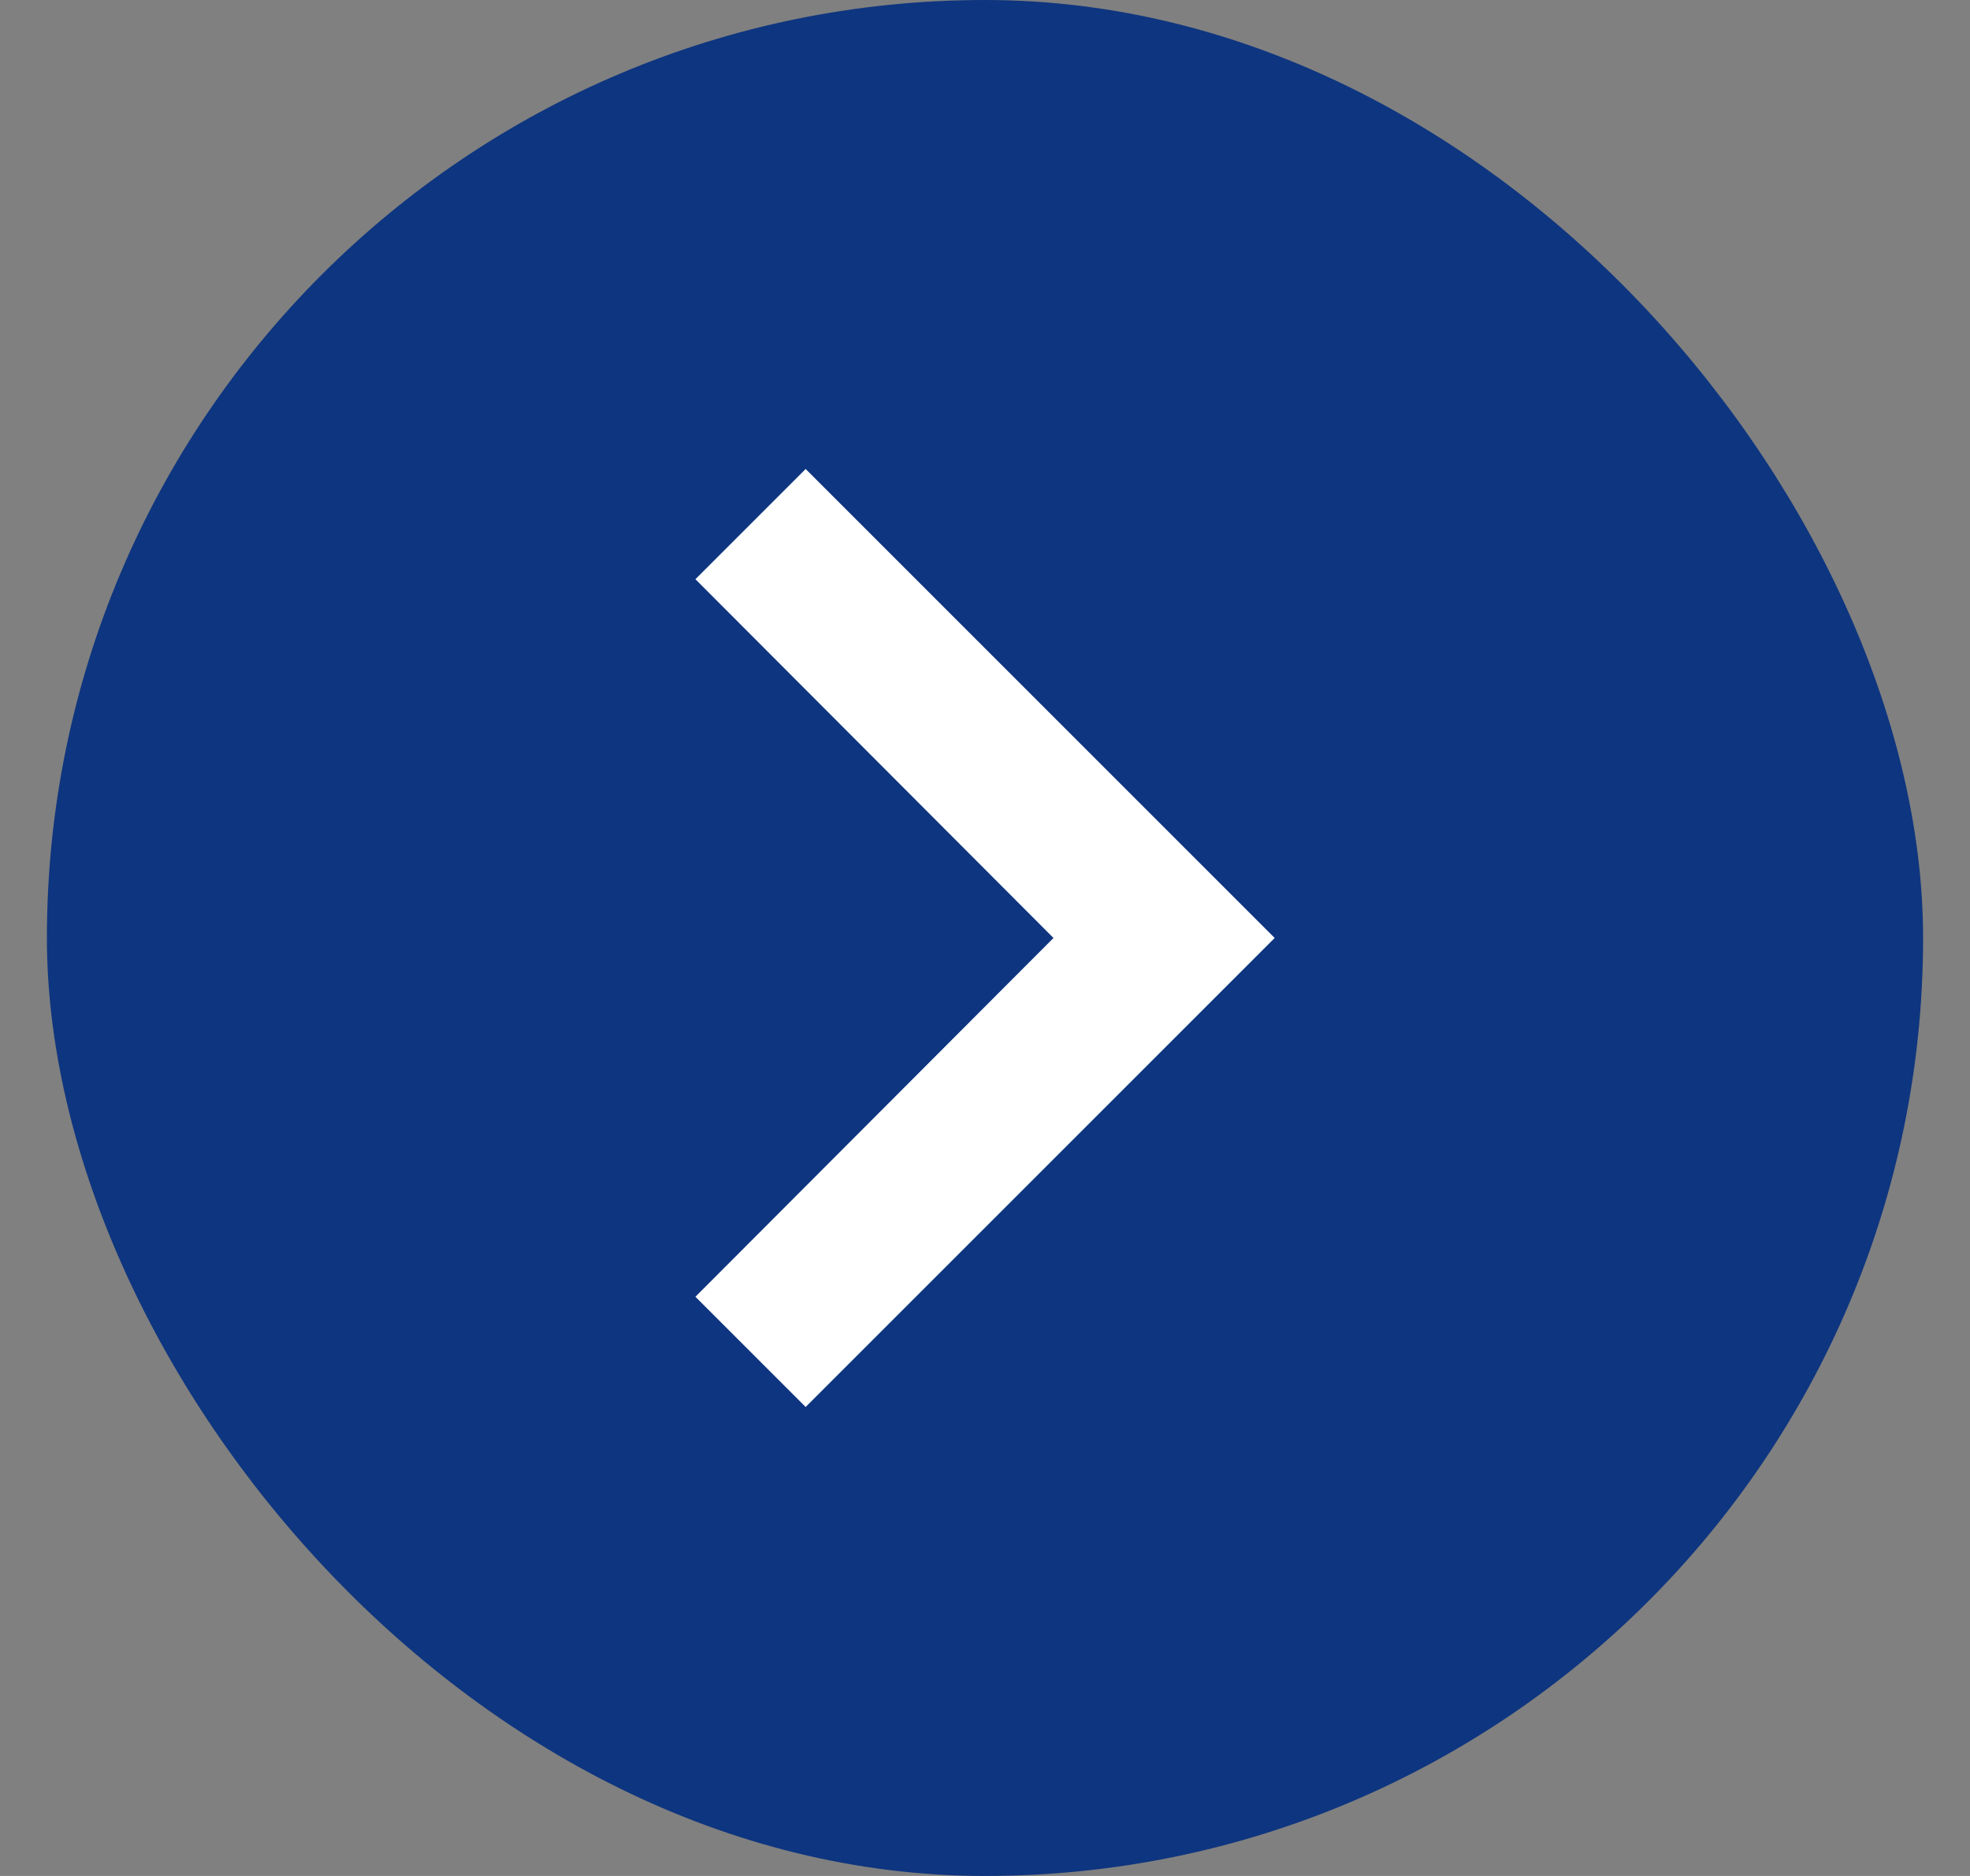
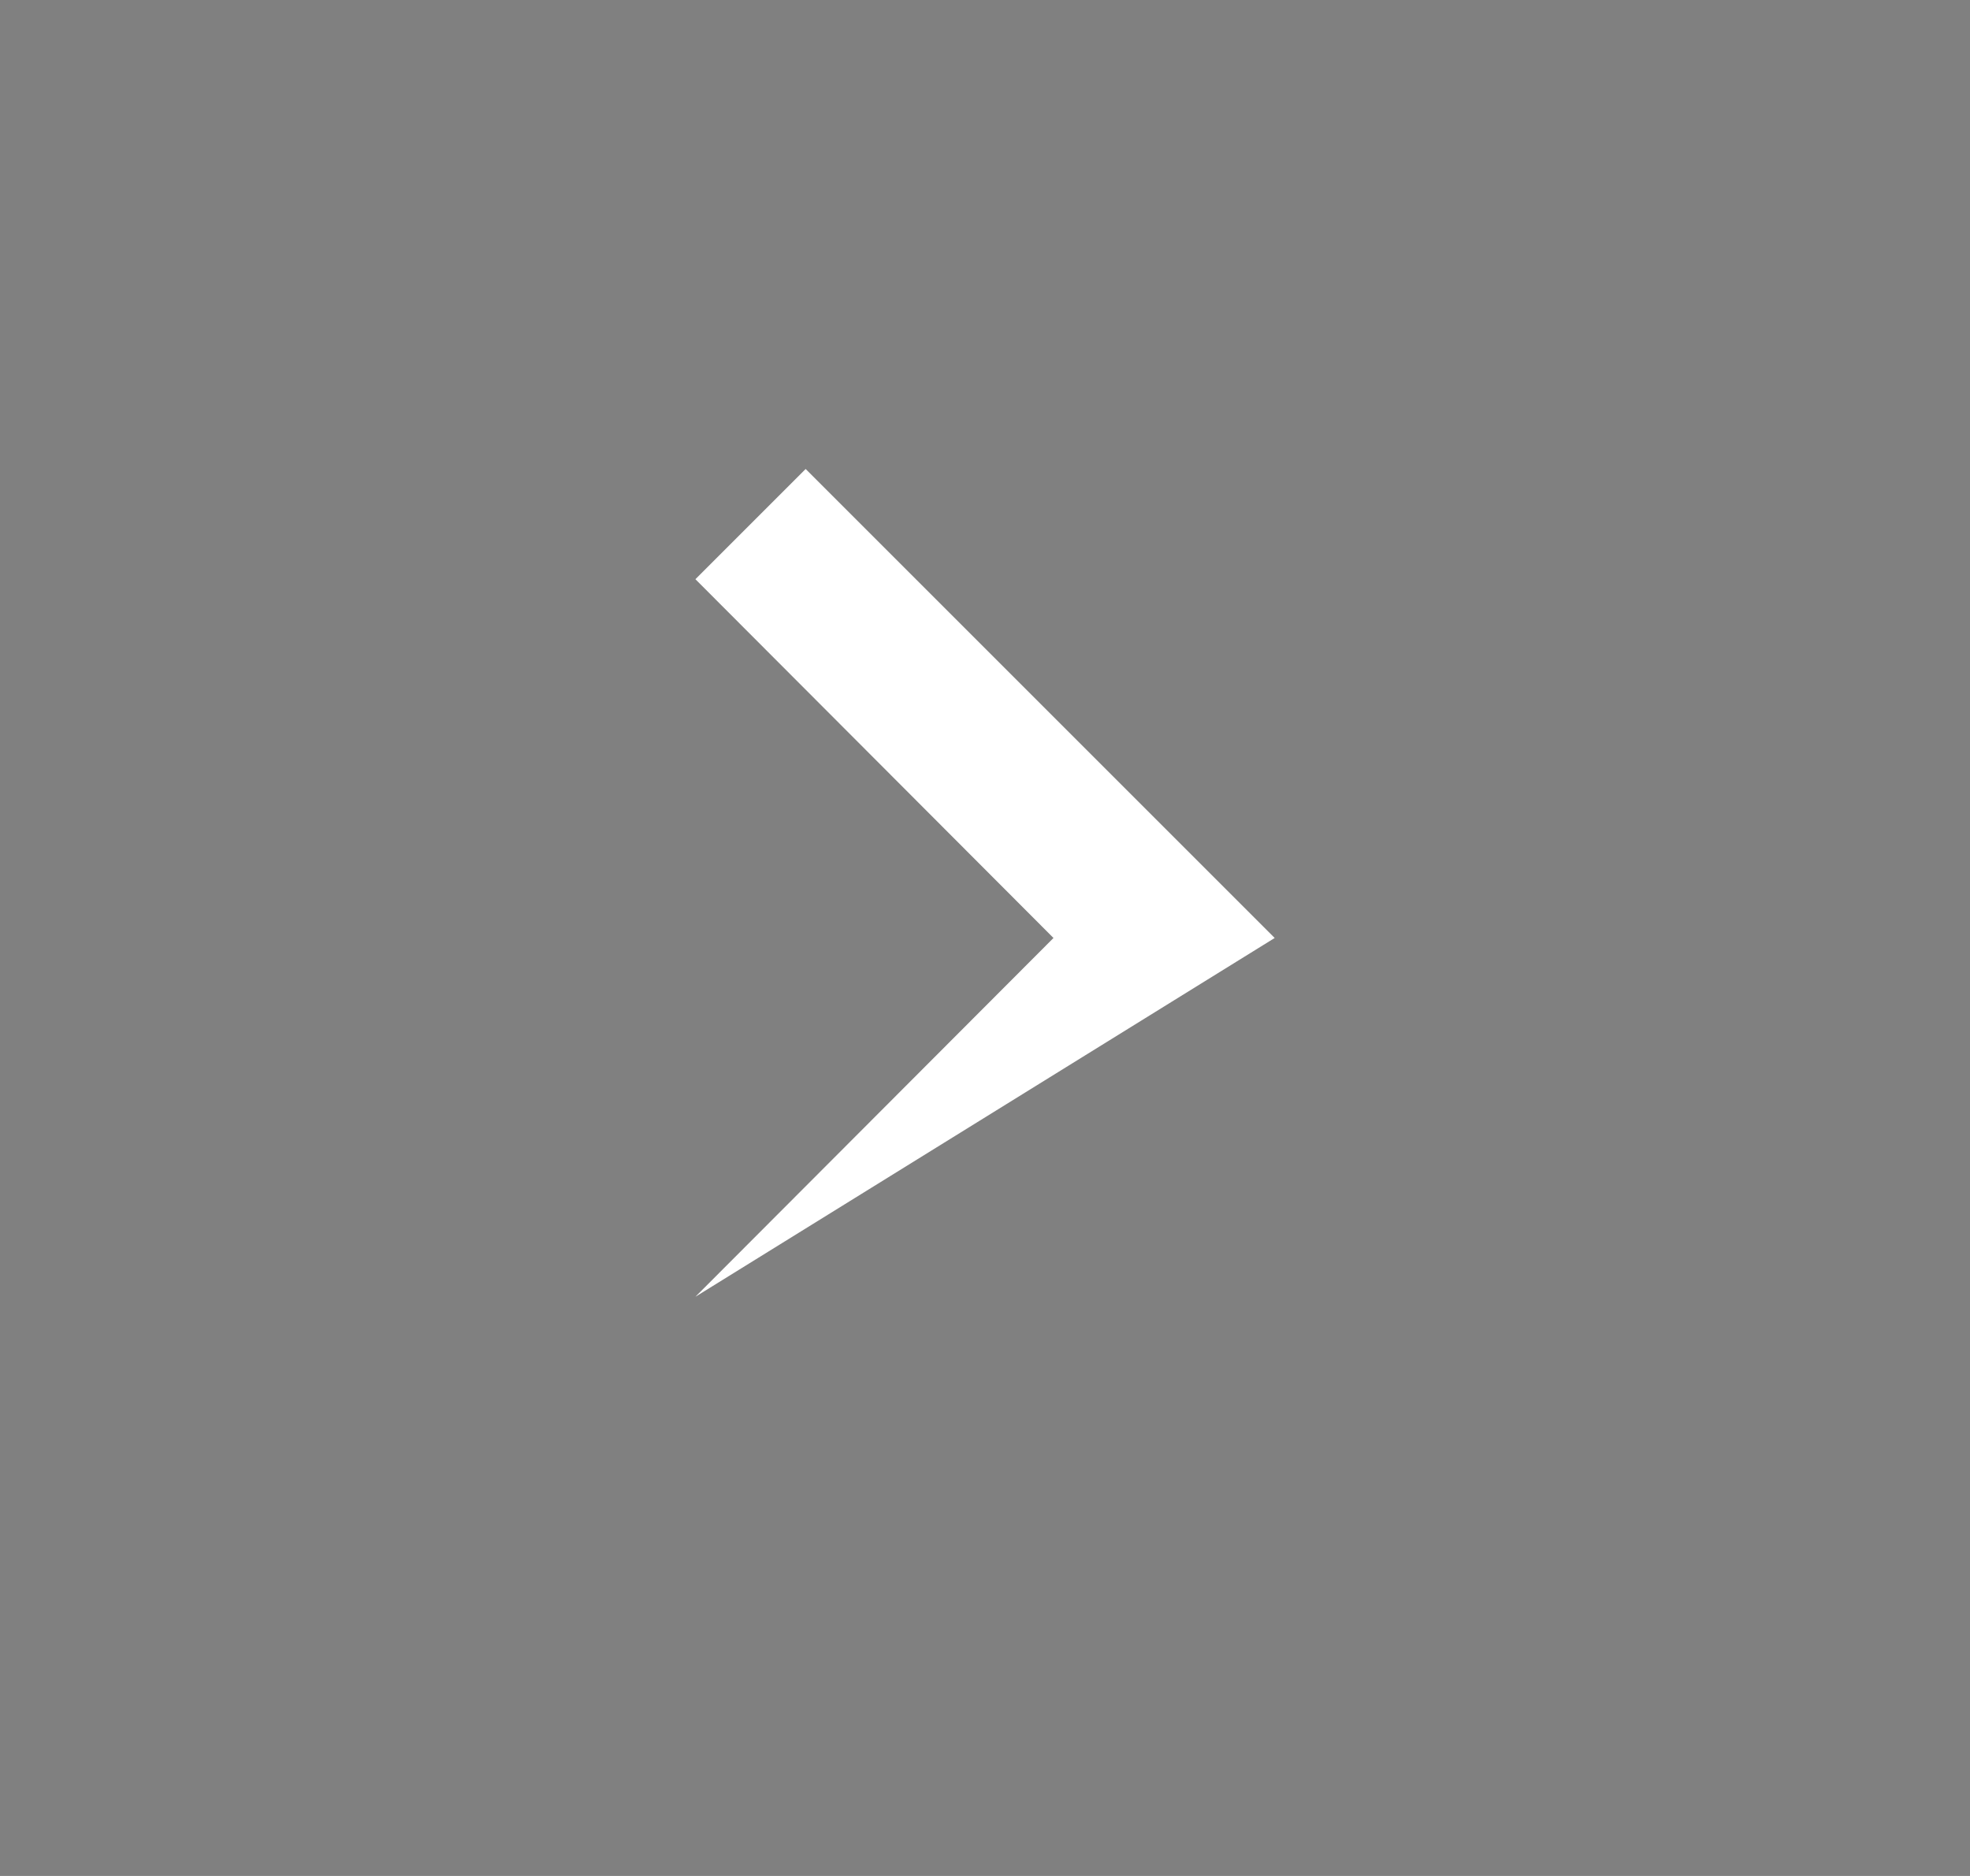
<svg xmlns="http://www.w3.org/2000/svg" width="21" height="20" viewBox="0 0 21 20" fill="none">
  <rect x="0" y="0" width="21" height="20" fill="#808080" stroke="none" />
-   <rect x="20.5" y="20" width="20" height="20" rx="10" transform="rotate(-180 20.5 20)" fill="#0E357F" />
-   <path d="M7.413 13.825L8.588 15L13.588 10L8.588 5L7.413 6.175L11.23 10L7.413 13.825Z" fill="white" />
+   <path d="M7.413 13.825L13.588 10L8.588 5L7.413 6.175L11.23 10L7.413 13.825Z" fill="white" />
</svg>